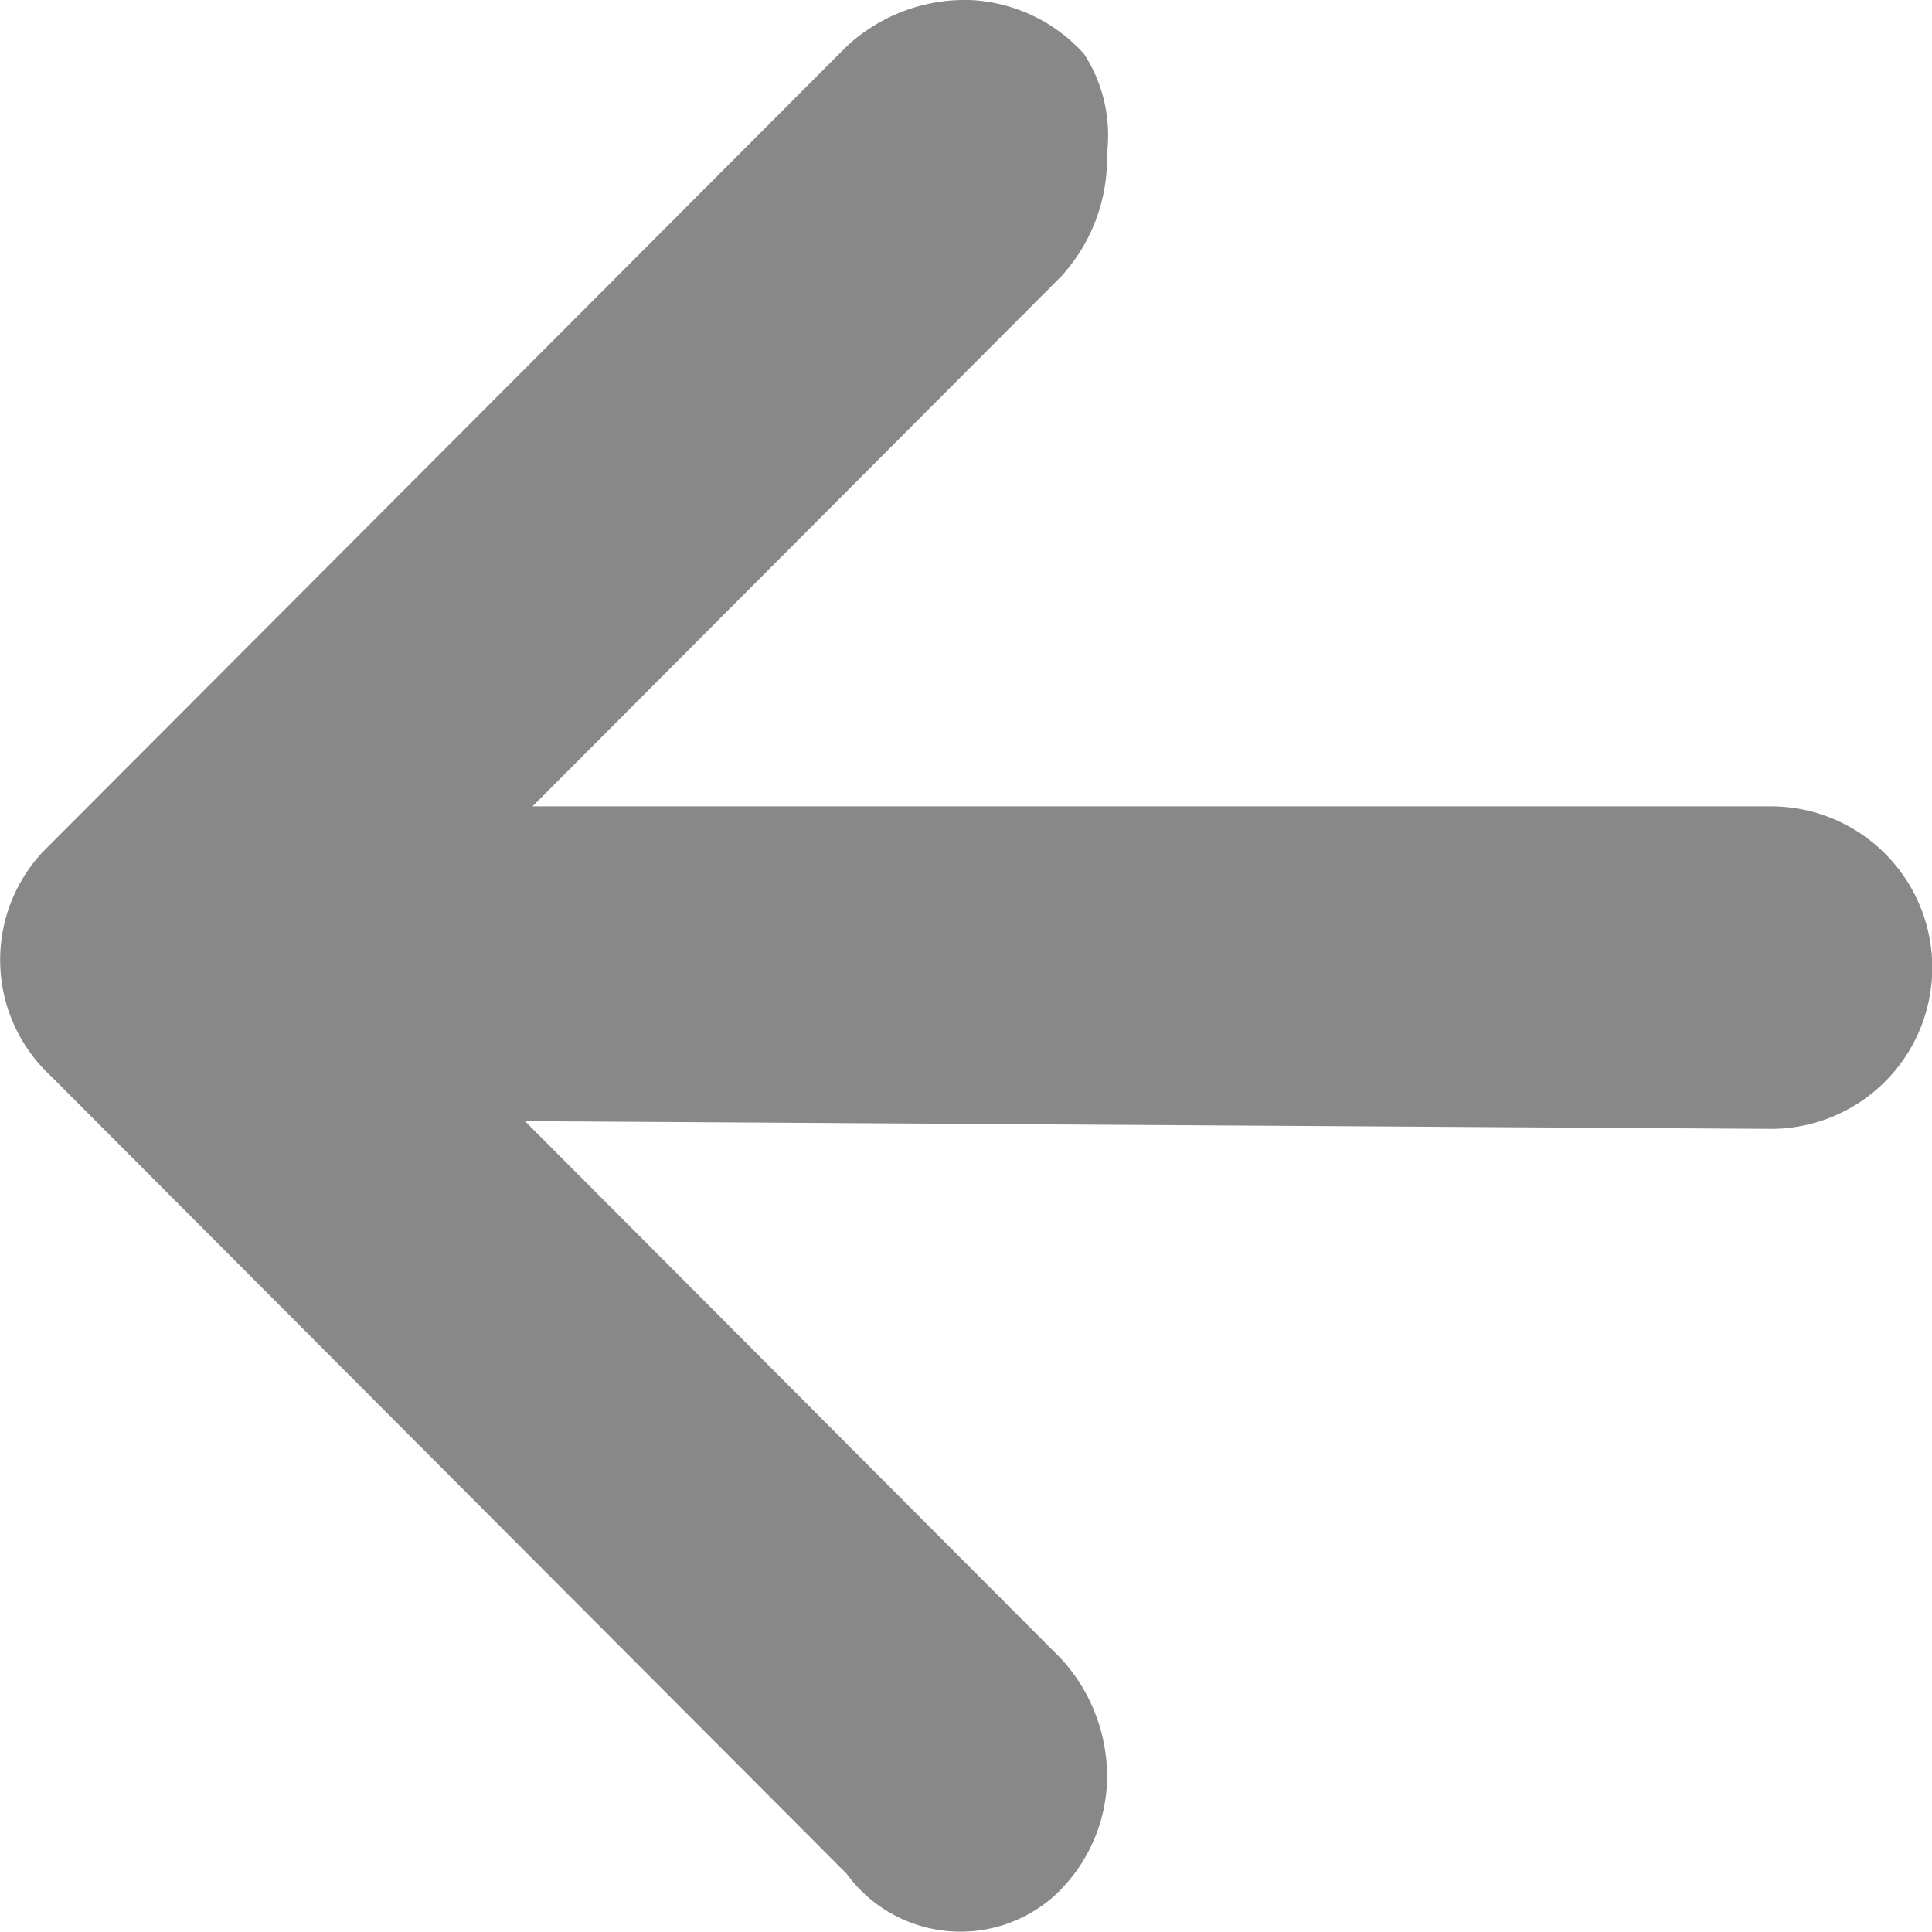
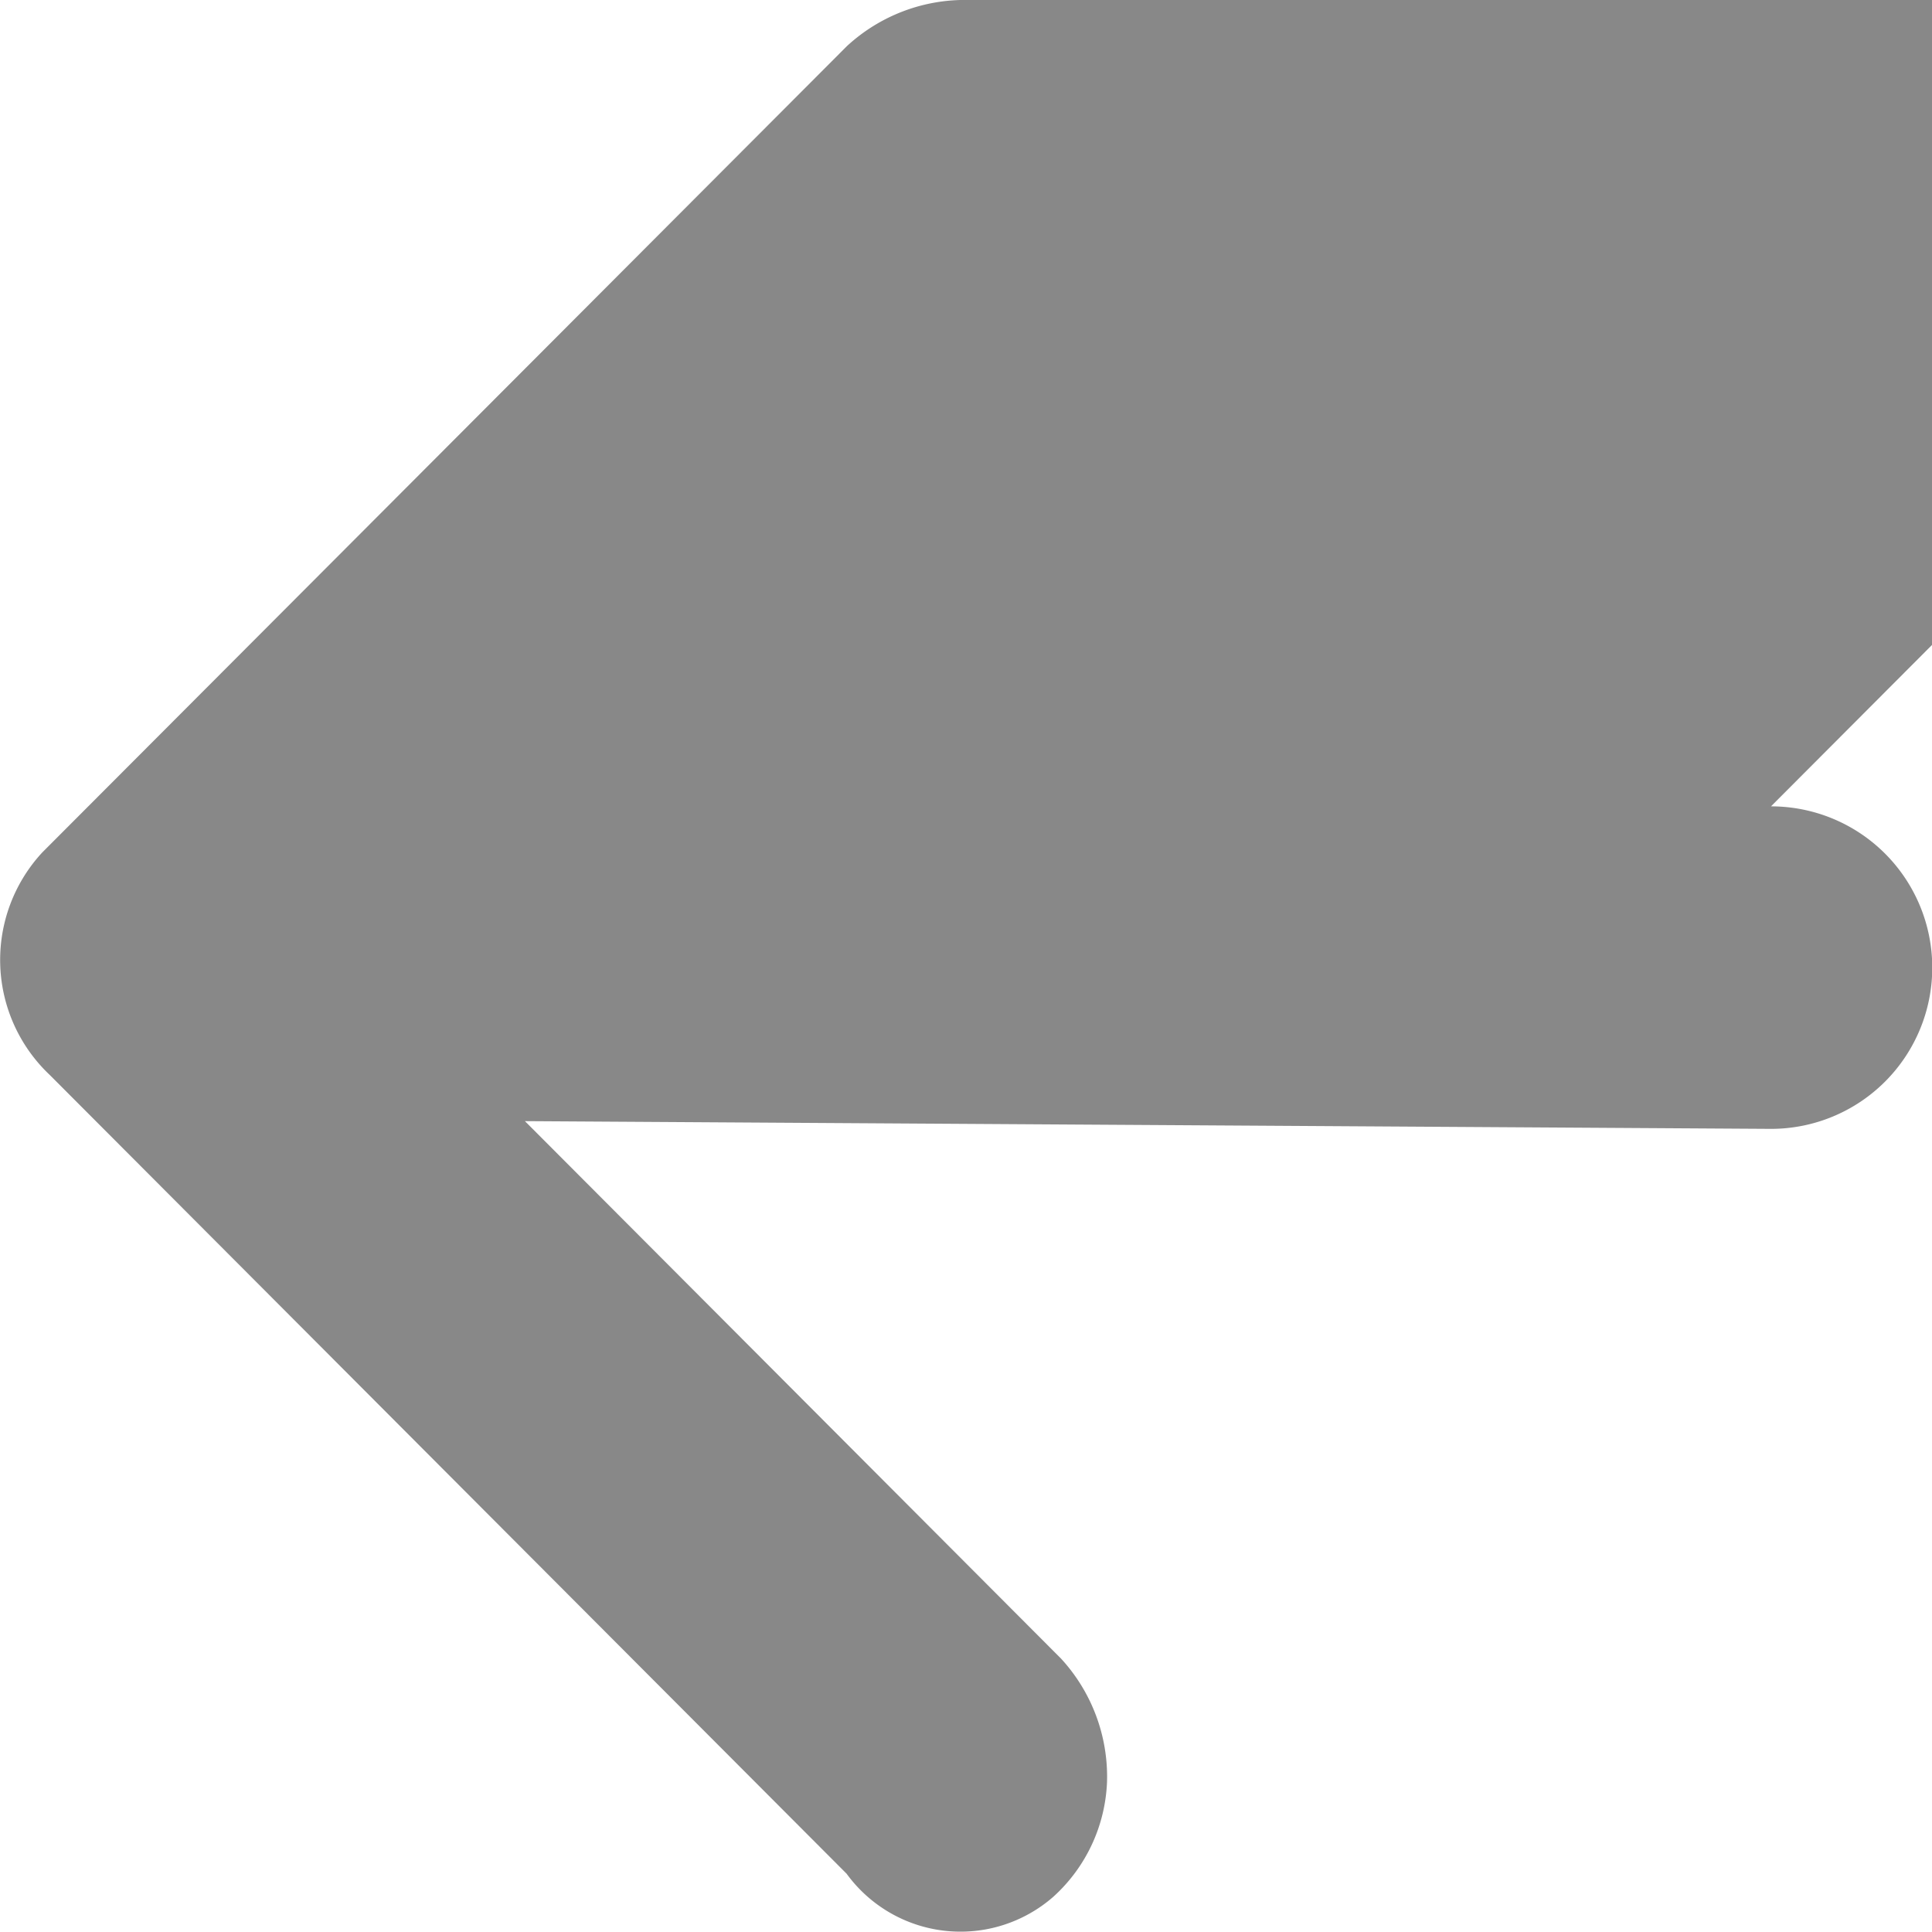
<svg xmlns="http://www.w3.org/2000/svg" width="30" height="30" viewBox="0 0 30 30">
-   <path id="패스_27602" data-name="패스 27602" d="M29.225,13.306,16.854.905A2.188,2.188,0,0,0,13.643.548a2.538,2.538,0,0,0-.833,1.789,2.709,2.709,0,0,0,.713,1.907l8.326,8.347L2.5,12.471a2.5,2.5,0,0,0,0,5.008H21.731l-8.207,8.227a2.709,2.709,0,0,0-.713,1.907,2.317,2.317,0,0,0,.357,1.551A2.531,2.531,0,0,0,14.95,30a2.7,2.7,0,0,0,1.9-.717L29.343,16.764A2.456,2.456,0,0,0,29.225,13.306Z" transform="translate(30 30) rotate(180)" fill="#888" />
+   <path id="패스_27602" data-name="패스 27602" d="M29.225,13.306,16.854.905A2.188,2.188,0,0,0,13.643.548a2.538,2.538,0,0,0-.833,1.789,2.709,2.709,0,0,0,.713,1.907l8.326,8.347L2.5,12.471a2.5,2.5,0,0,0,0,5.008l-8.207,8.227a2.709,2.709,0,0,0-.713,1.907,2.317,2.317,0,0,0,.357,1.551A2.531,2.531,0,0,0,14.95,30a2.7,2.7,0,0,0,1.9-.717L29.343,16.764A2.456,2.456,0,0,0,29.225,13.306Z" transform="translate(30 30) rotate(180)" fill="#888" />
</svg>